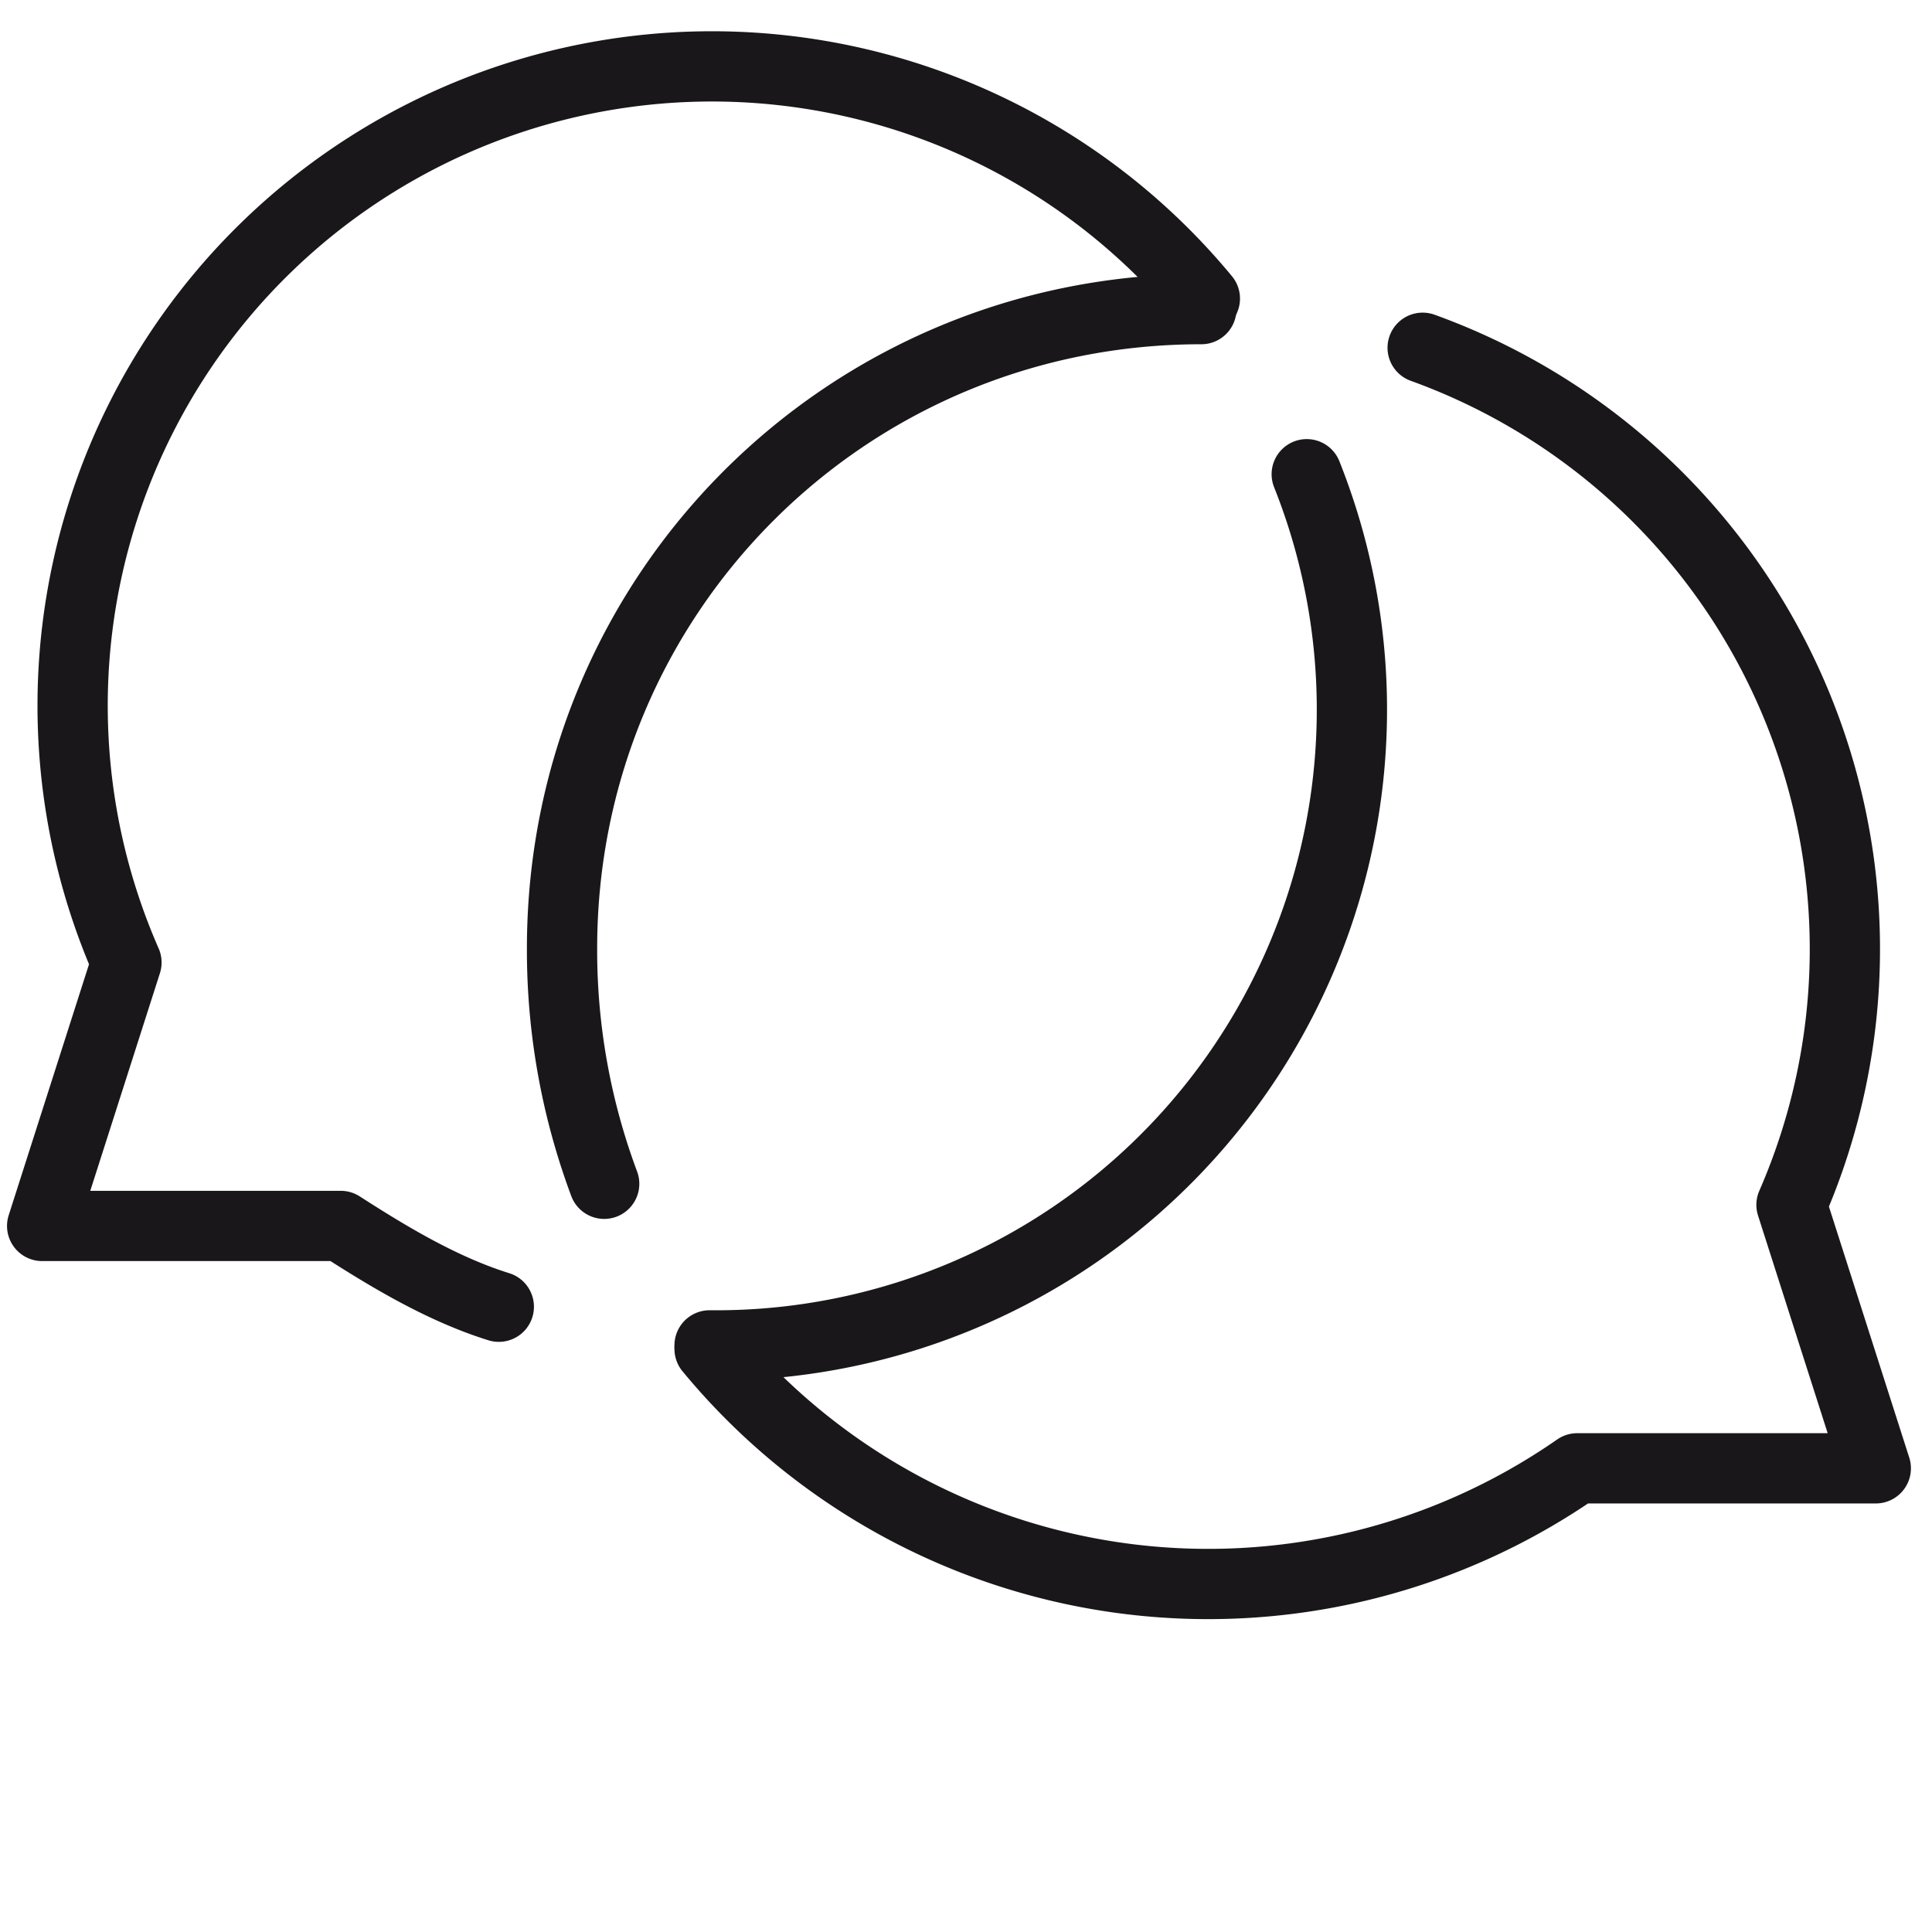
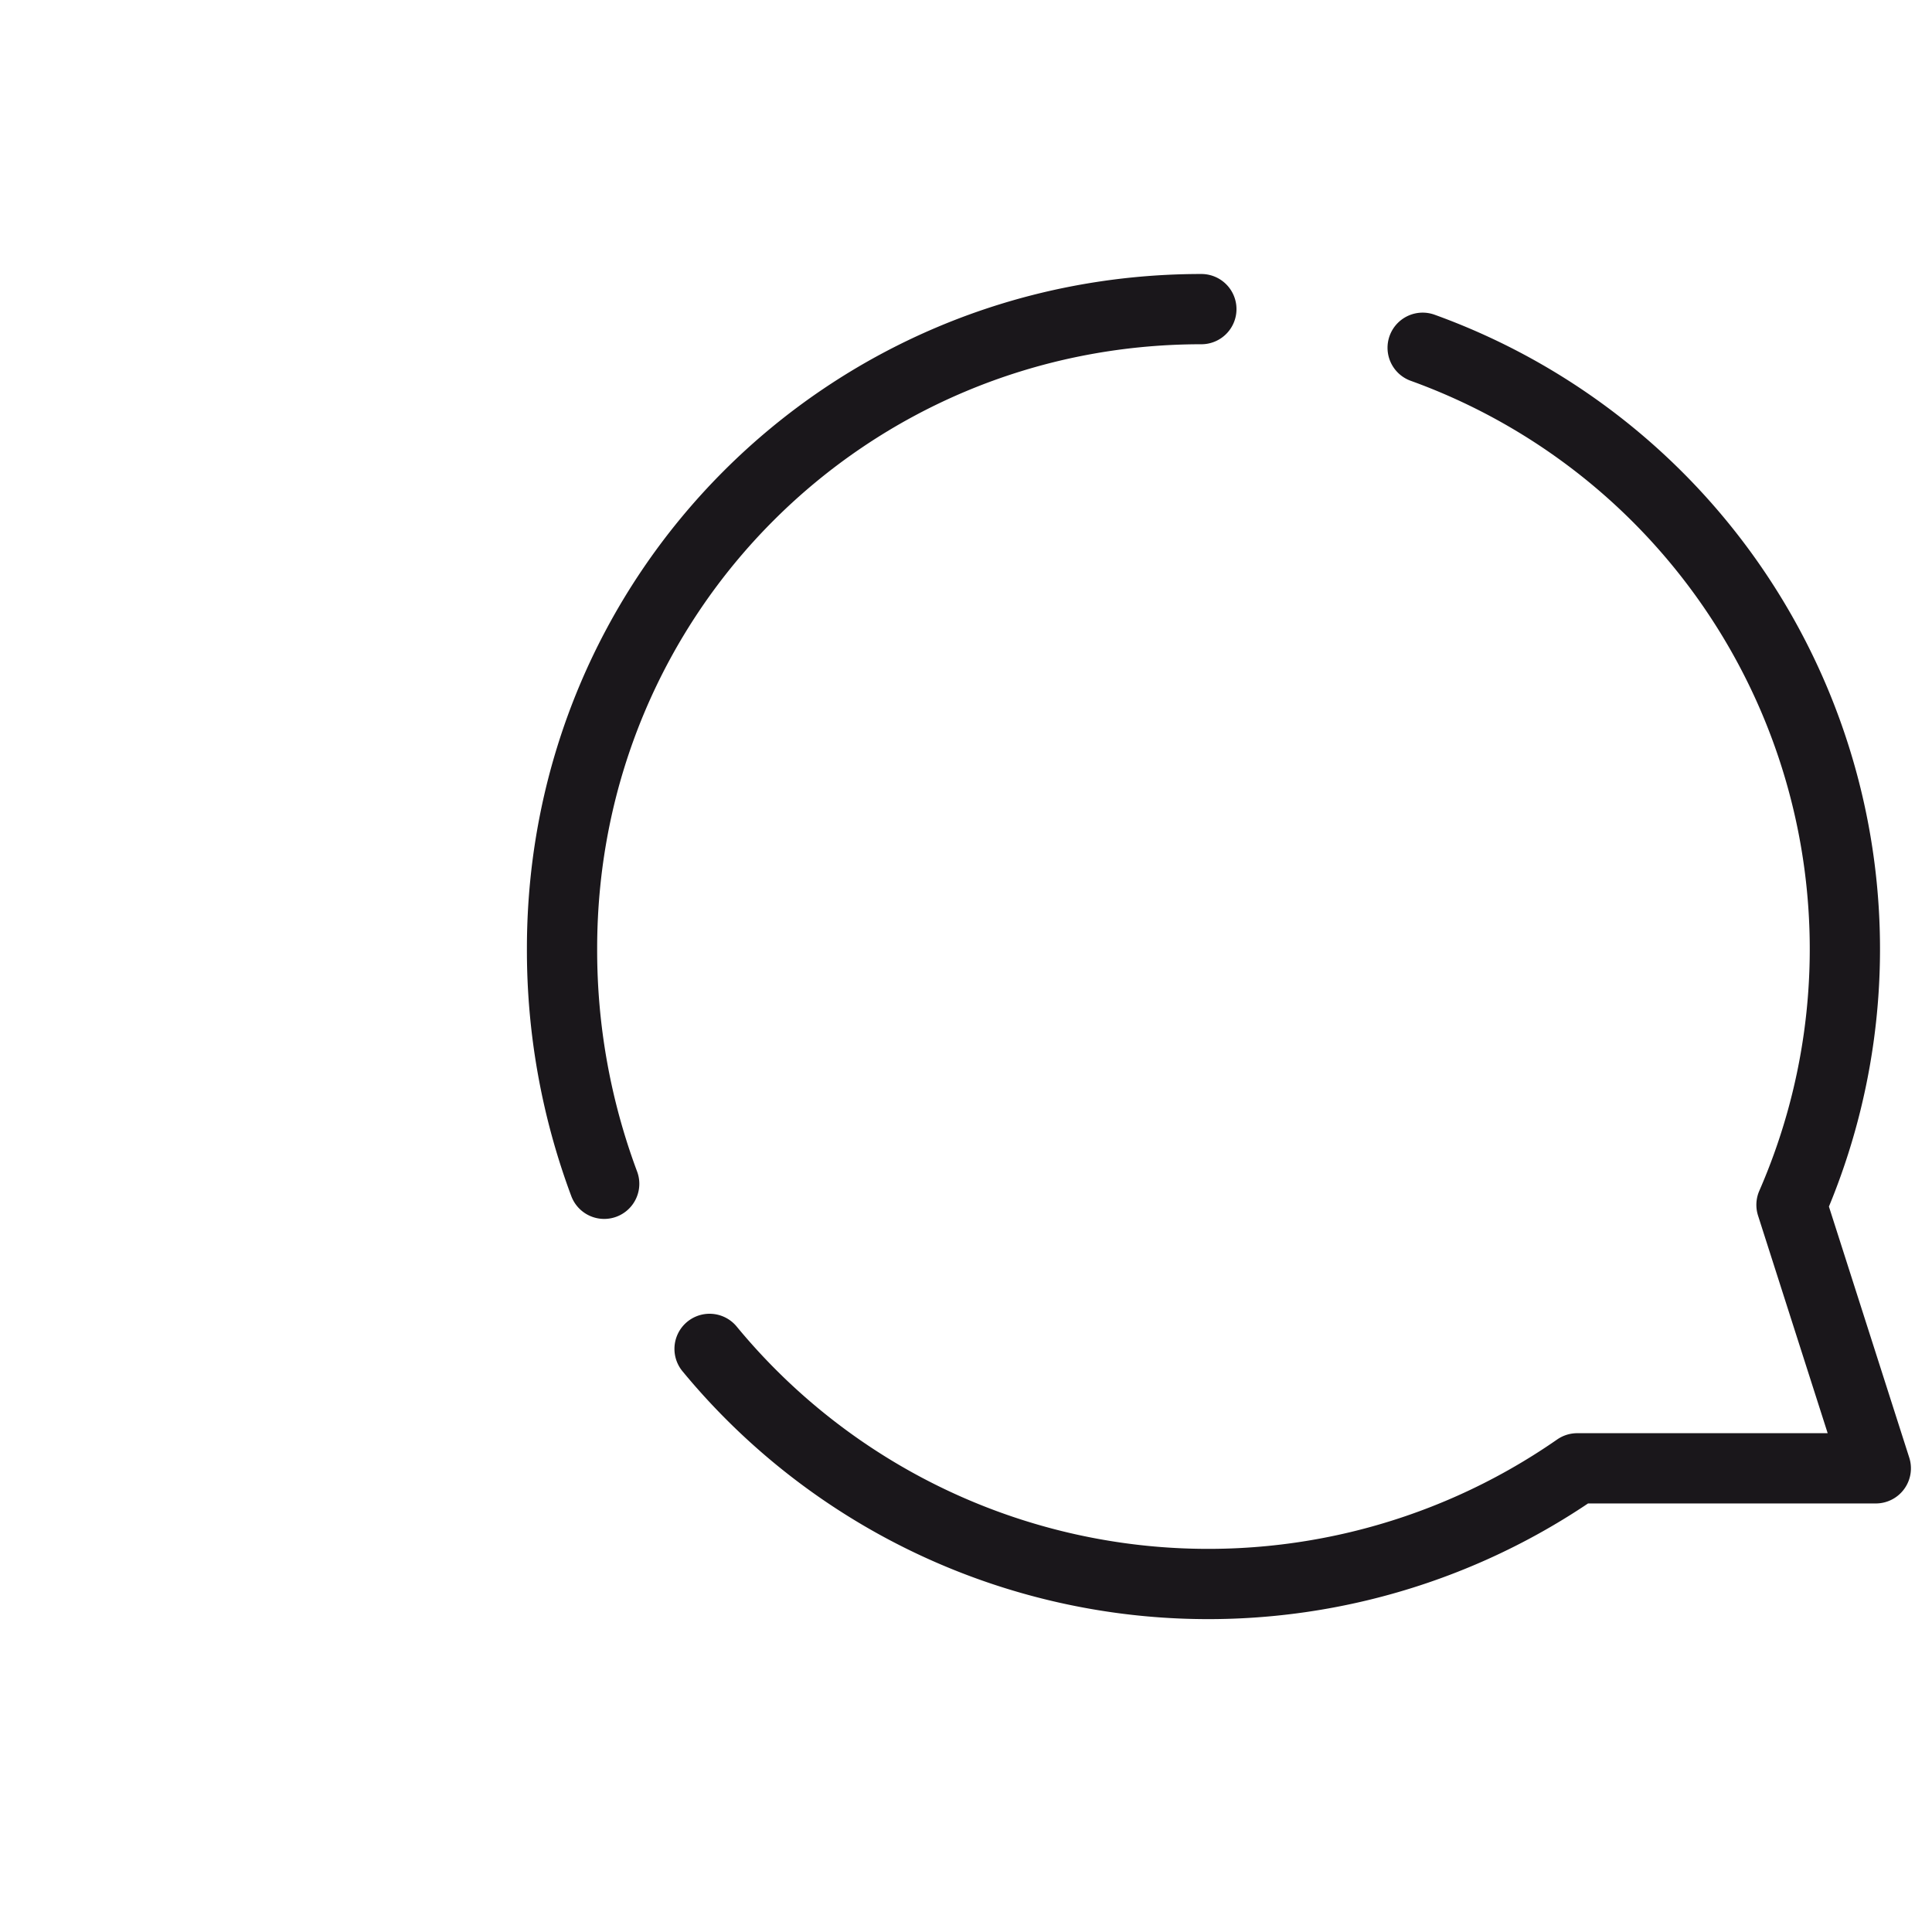
<svg xmlns="http://www.w3.org/2000/svg" viewBox="0 0 55 55">
  <path fill="none" stroke="#1A171B" stroke-linecap="round" stroke-linejoin="round" stroke-miterlimit="10" stroke-width="2" d="M17.2 33.7A19 19 0 0 1 16 27c0-10.1 8.1-18.2 18.2-18.2M40.5 9.9A18.2 18.2 0 0 1 51 34.3l2.4 7.5h-8.5a18.4 18.4 0 0 1-24.7-3.4" />
-   <path fill="none" stroke="#1A171B" stroke-linecap="round" stroke-linejoin="round" stroke-miterlimit="10" stroke-width="2" d="M20.2 38.3a18.1 18.1 0 0 0 17-24.8M34.3 8.5A18.2 18.2 0 0 0 3.6 27.4l-2.4 7.5h8.5c1.4.9 2.9 1.8 4.5 2.3" />
</svg>